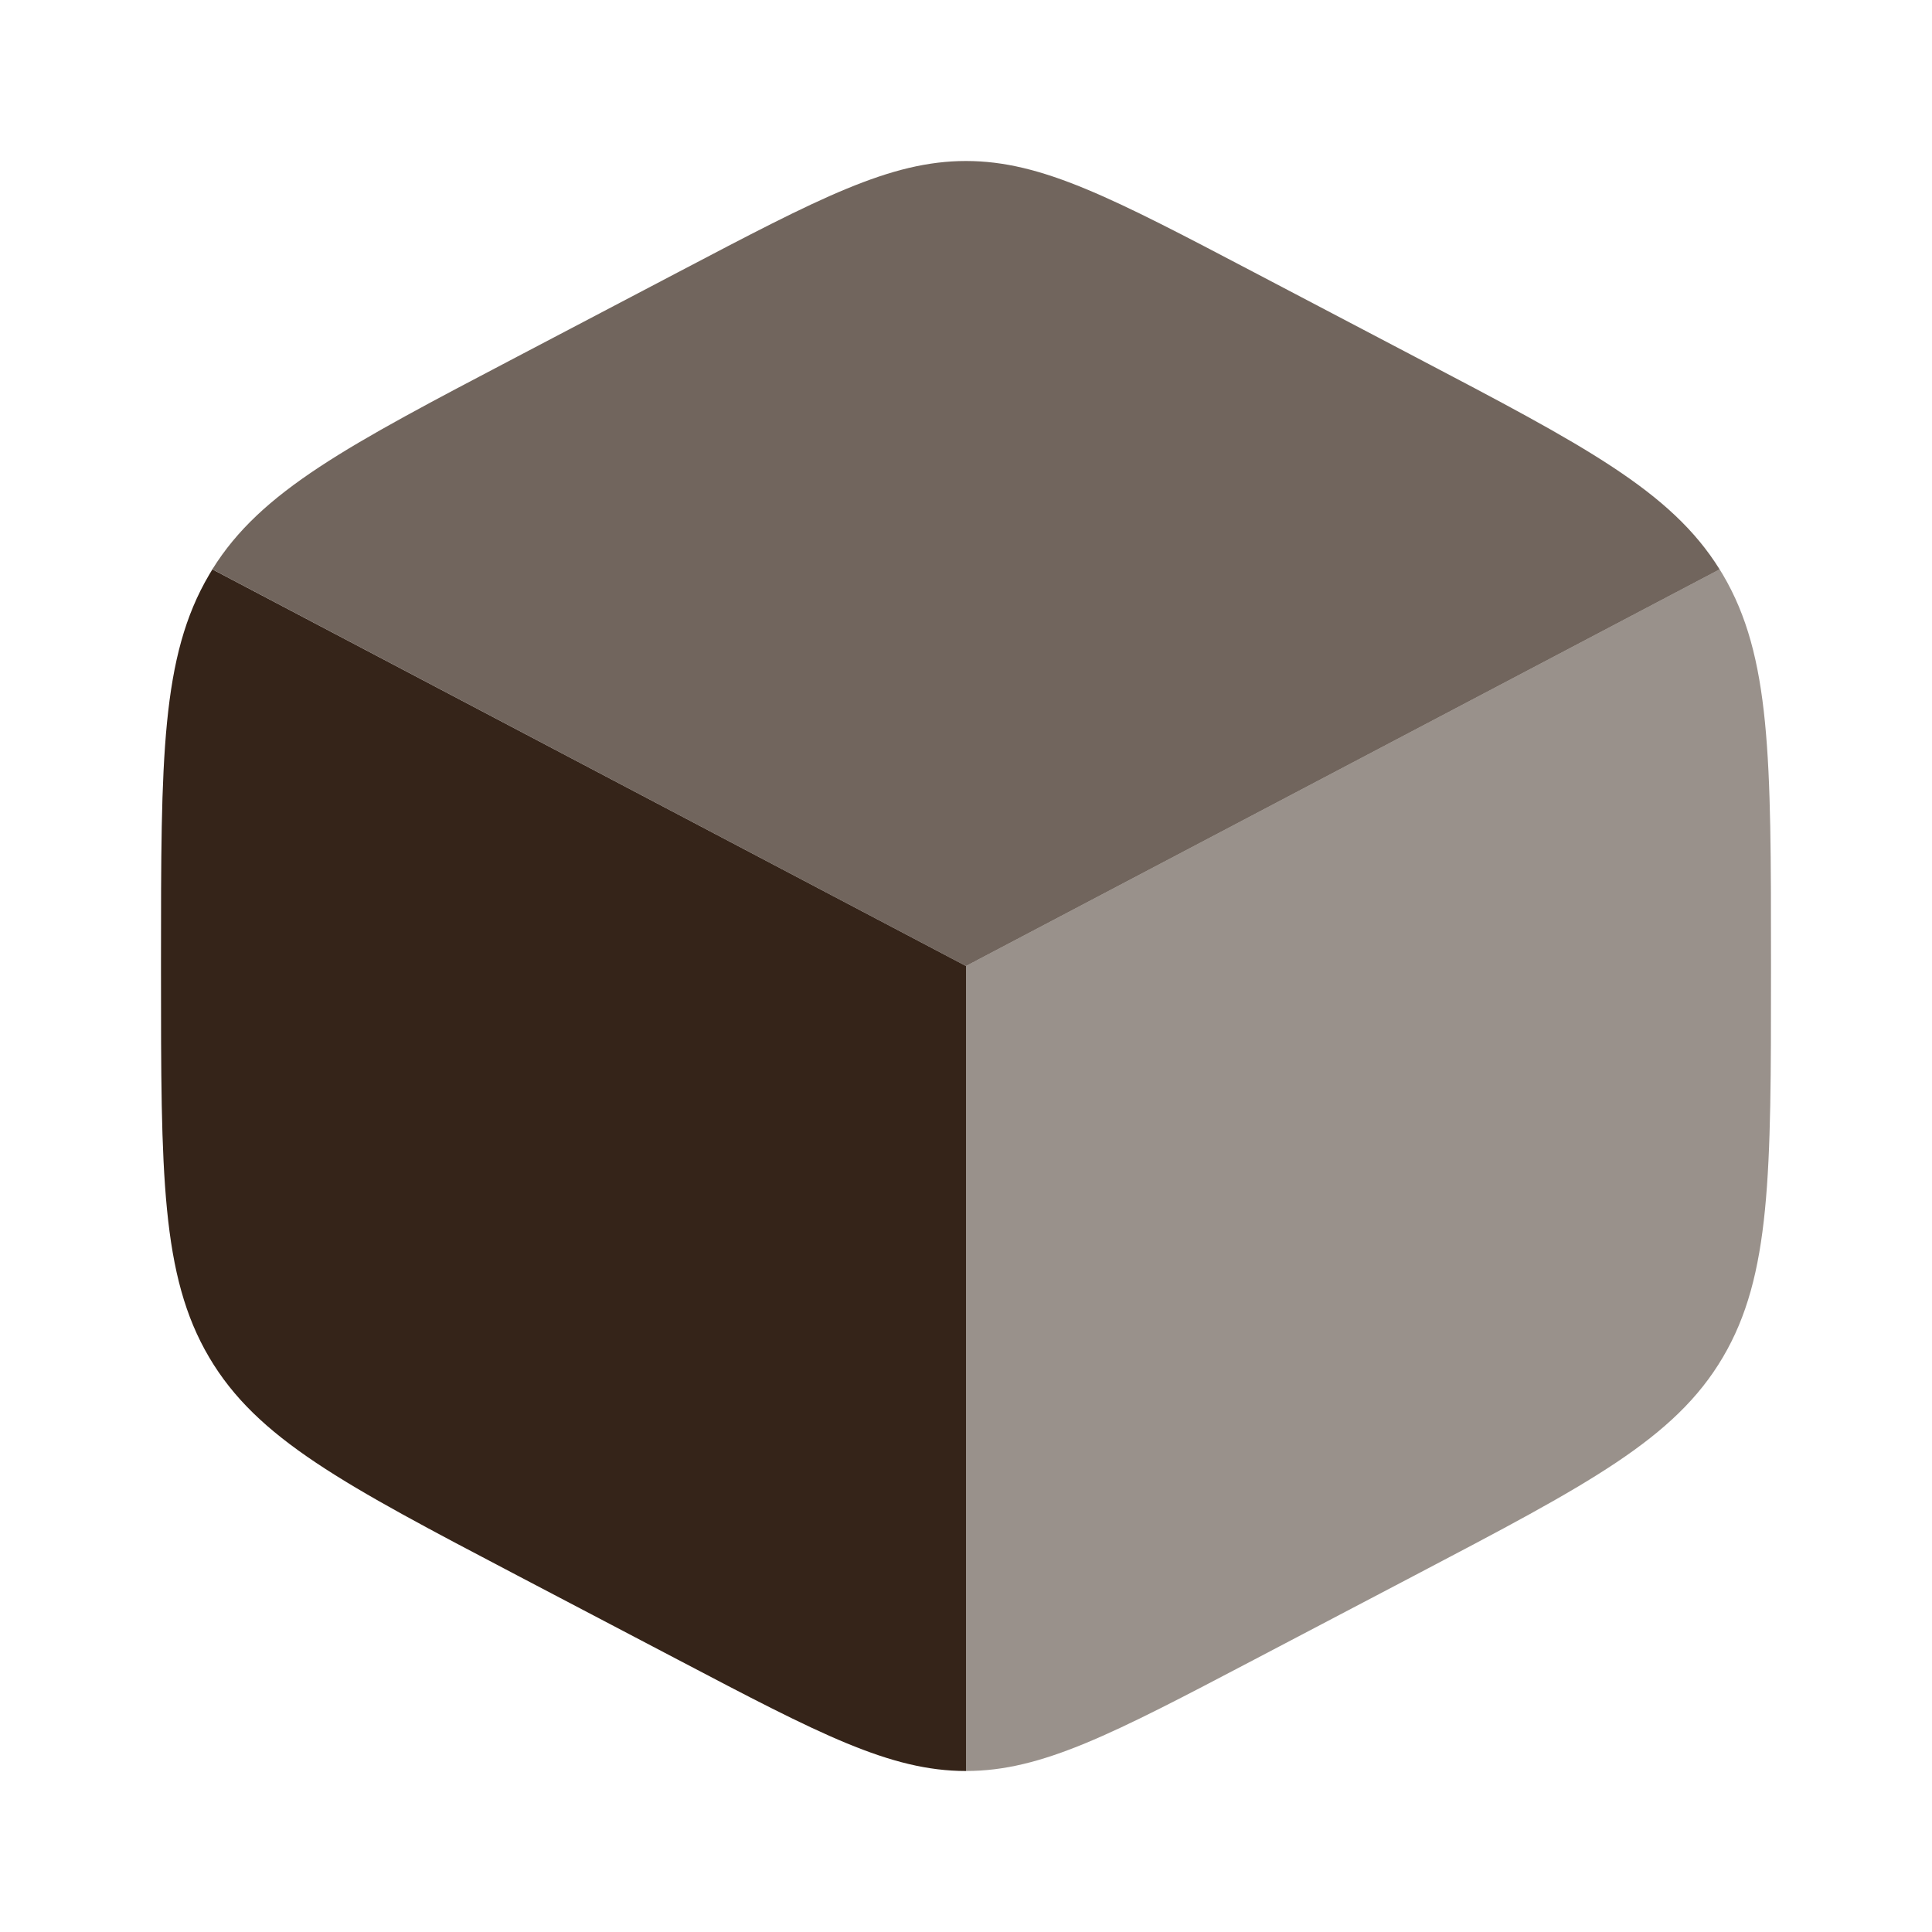
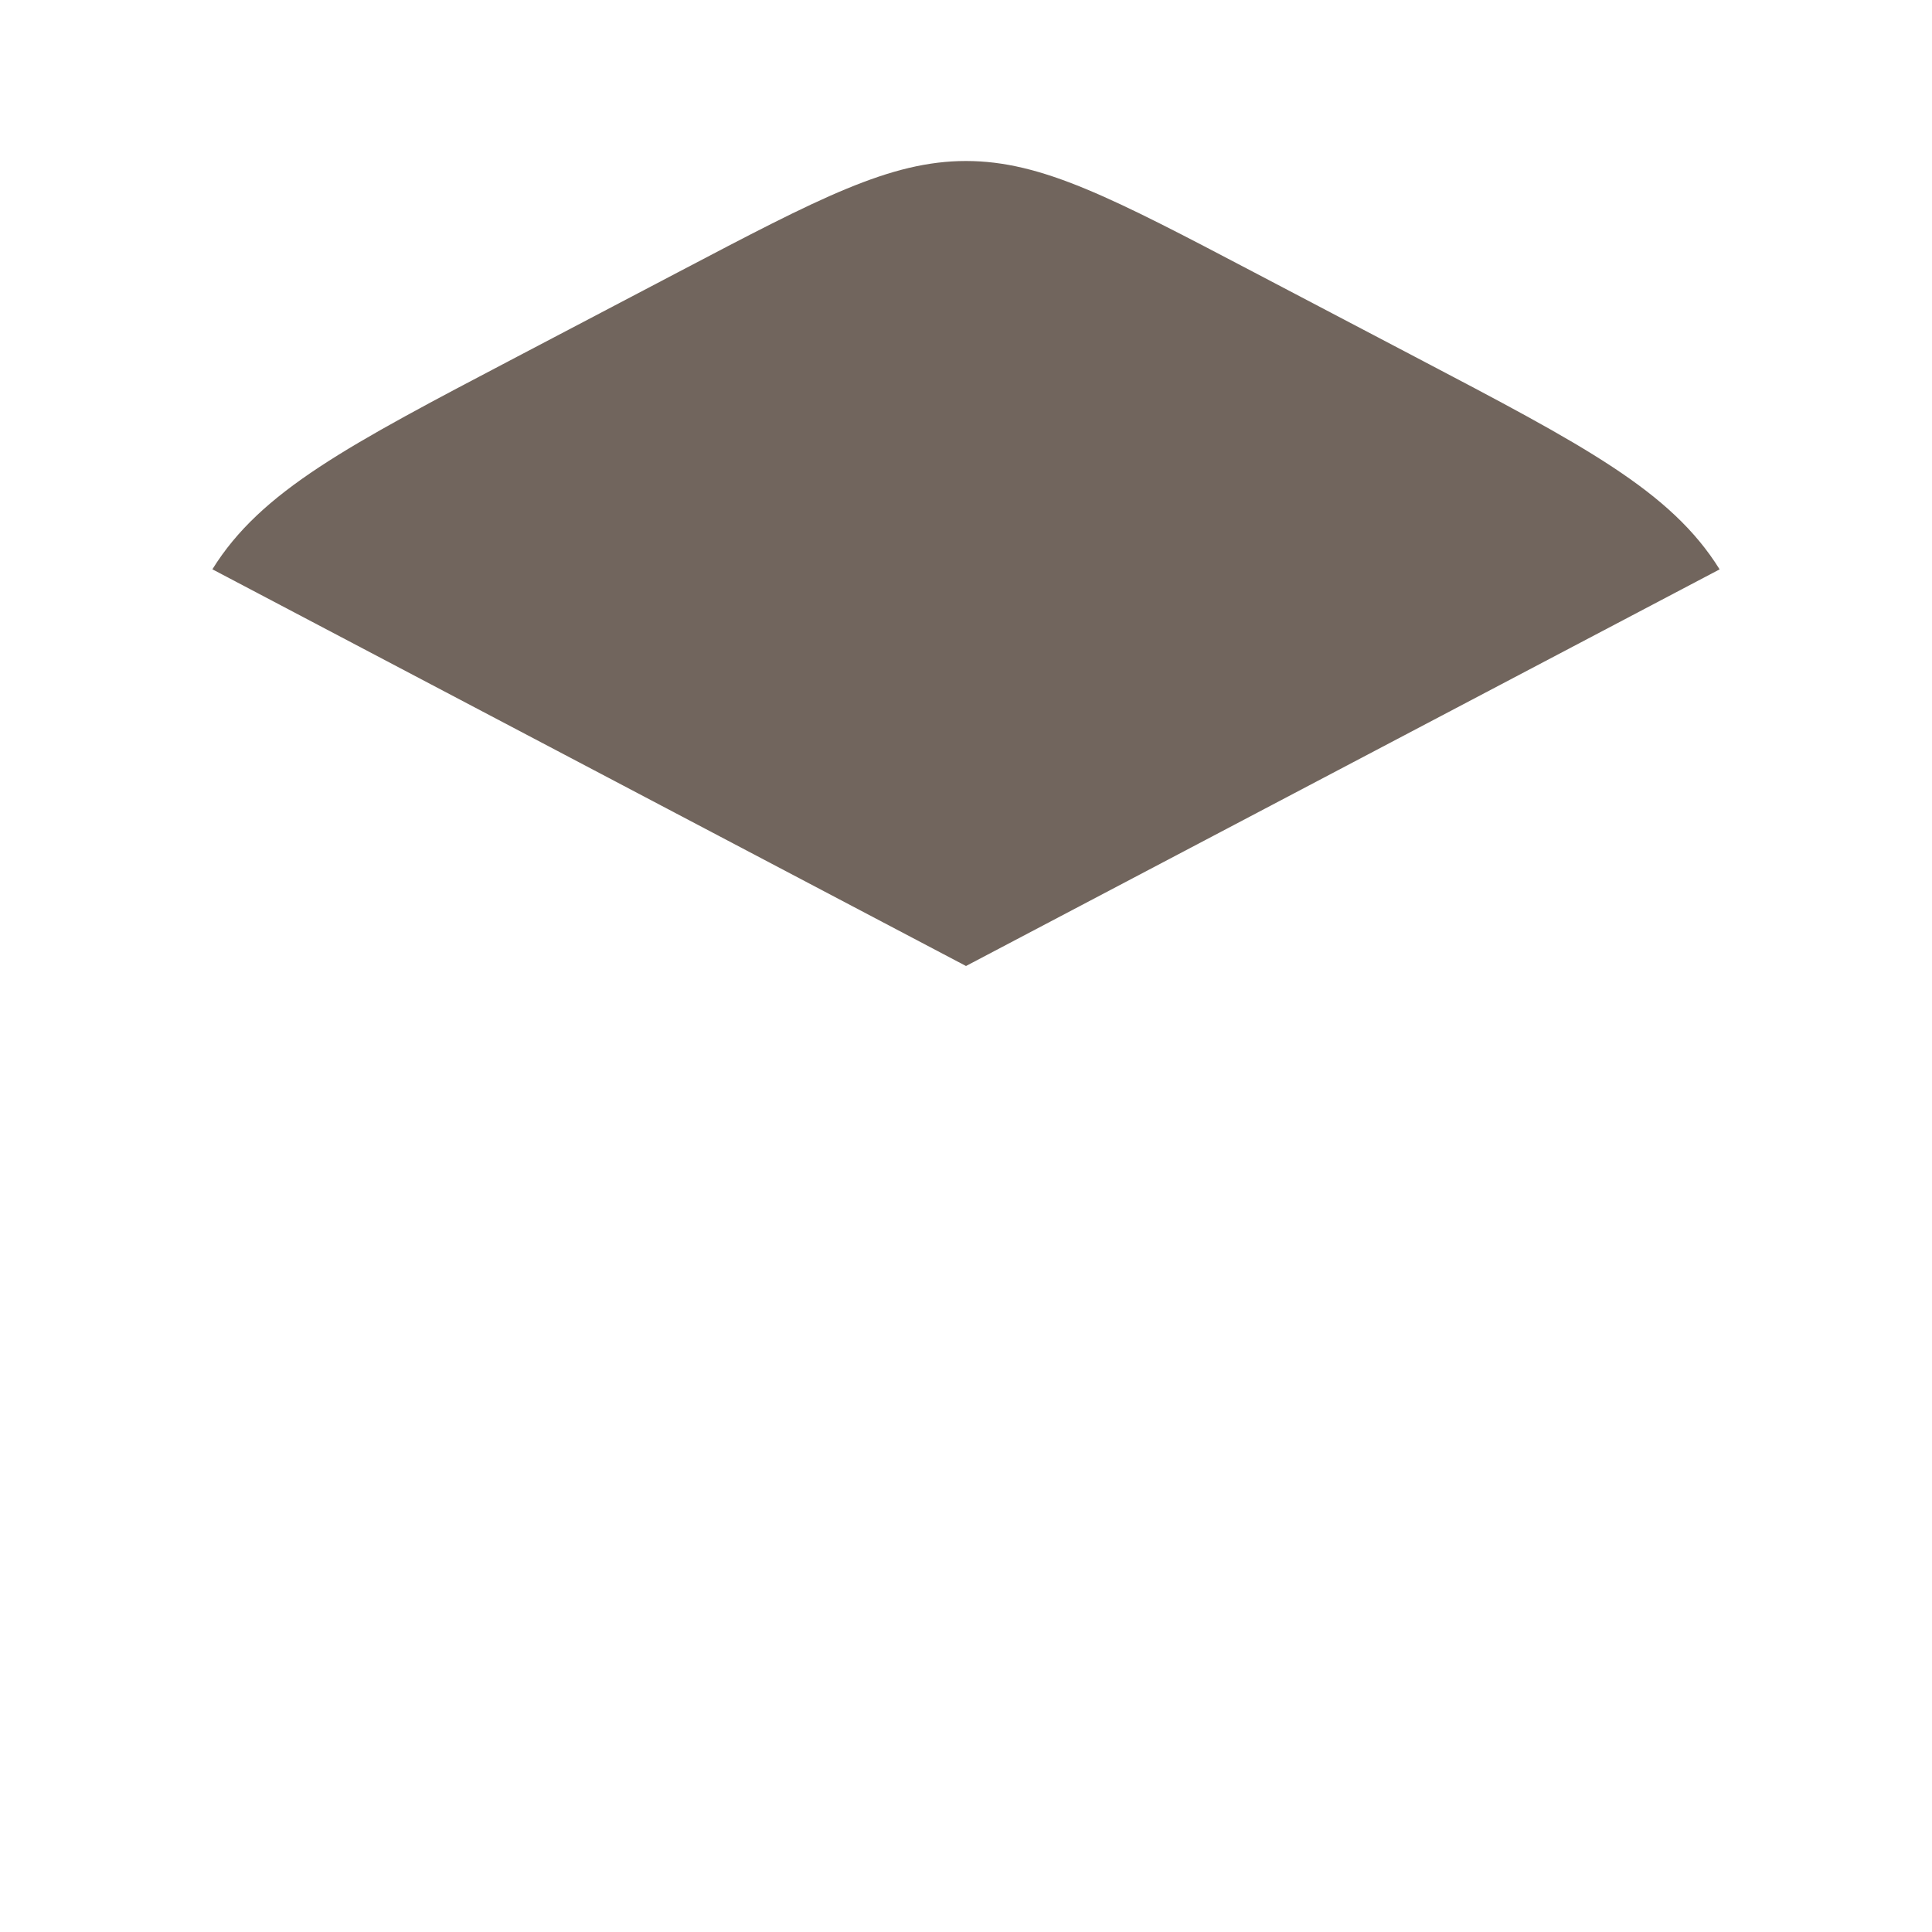
<svg xmlns="http://www.w3.org/2000/svg" width="27" height="27" viewBox="0 0 27 27" fill="none">
-   <path d="M9.475 23.195C11.45 24.232 12.438 24.75 13.5 24.75V13.5L2.968 7.957L2.923 8.032C2.25 9.173 2.25 10.594 2.25 13.435V13.566C2.25 16.406 2.25 17.827 2.922 18.967C3.594 20.109 4.805 20.745 7.225 22.015L9.475 23.195Z" fill="#352419" />
  <path opacity="0.7" d="M19.774 4.986L17.524 3.805C15.55 2.769 14.562 2.25 13.5 2.25C12.437 2.25 11.45 2.768 9.475 3.805L7.225 4.986C4.858 6.228 3.647 6.862 2.968 7.956L13.5 13.5L24.032 7.957C23.351 6.862 22.142 6.228 19.774 4.986Z" fill="#352419" />
-   <path opacity="0.5" d="M24.078 8.032L24.032 7.957L13.5 13.5V24.75C14.562 24.75 15.55 24.232 17.525 23.195L19.775 22.014C22.195 20.744 23.406 20.109 24.078 18.967C24.75 17.827 24.75 16.406 24.75 13.567V13.436C24.75 10.595 24.75 9.173 24.078 8.032Z" fill="#352419" />
</svg>